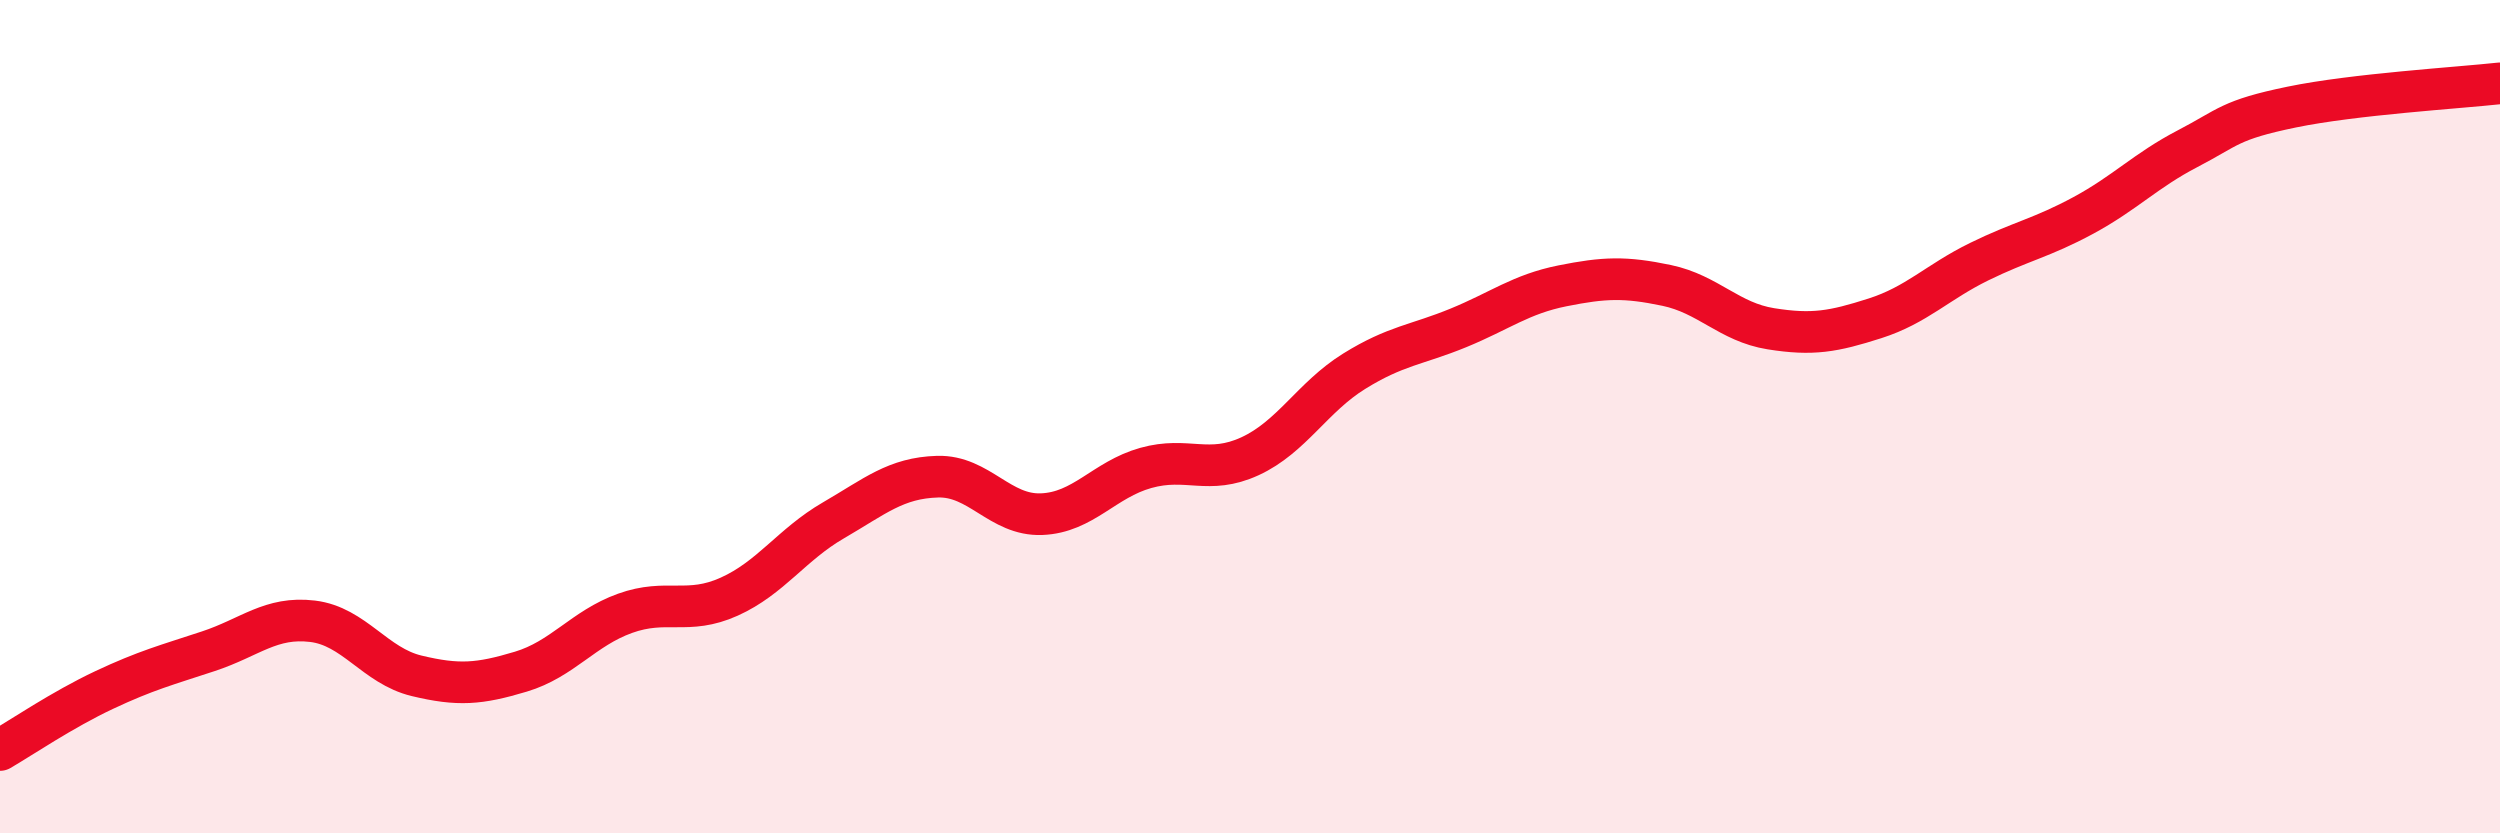
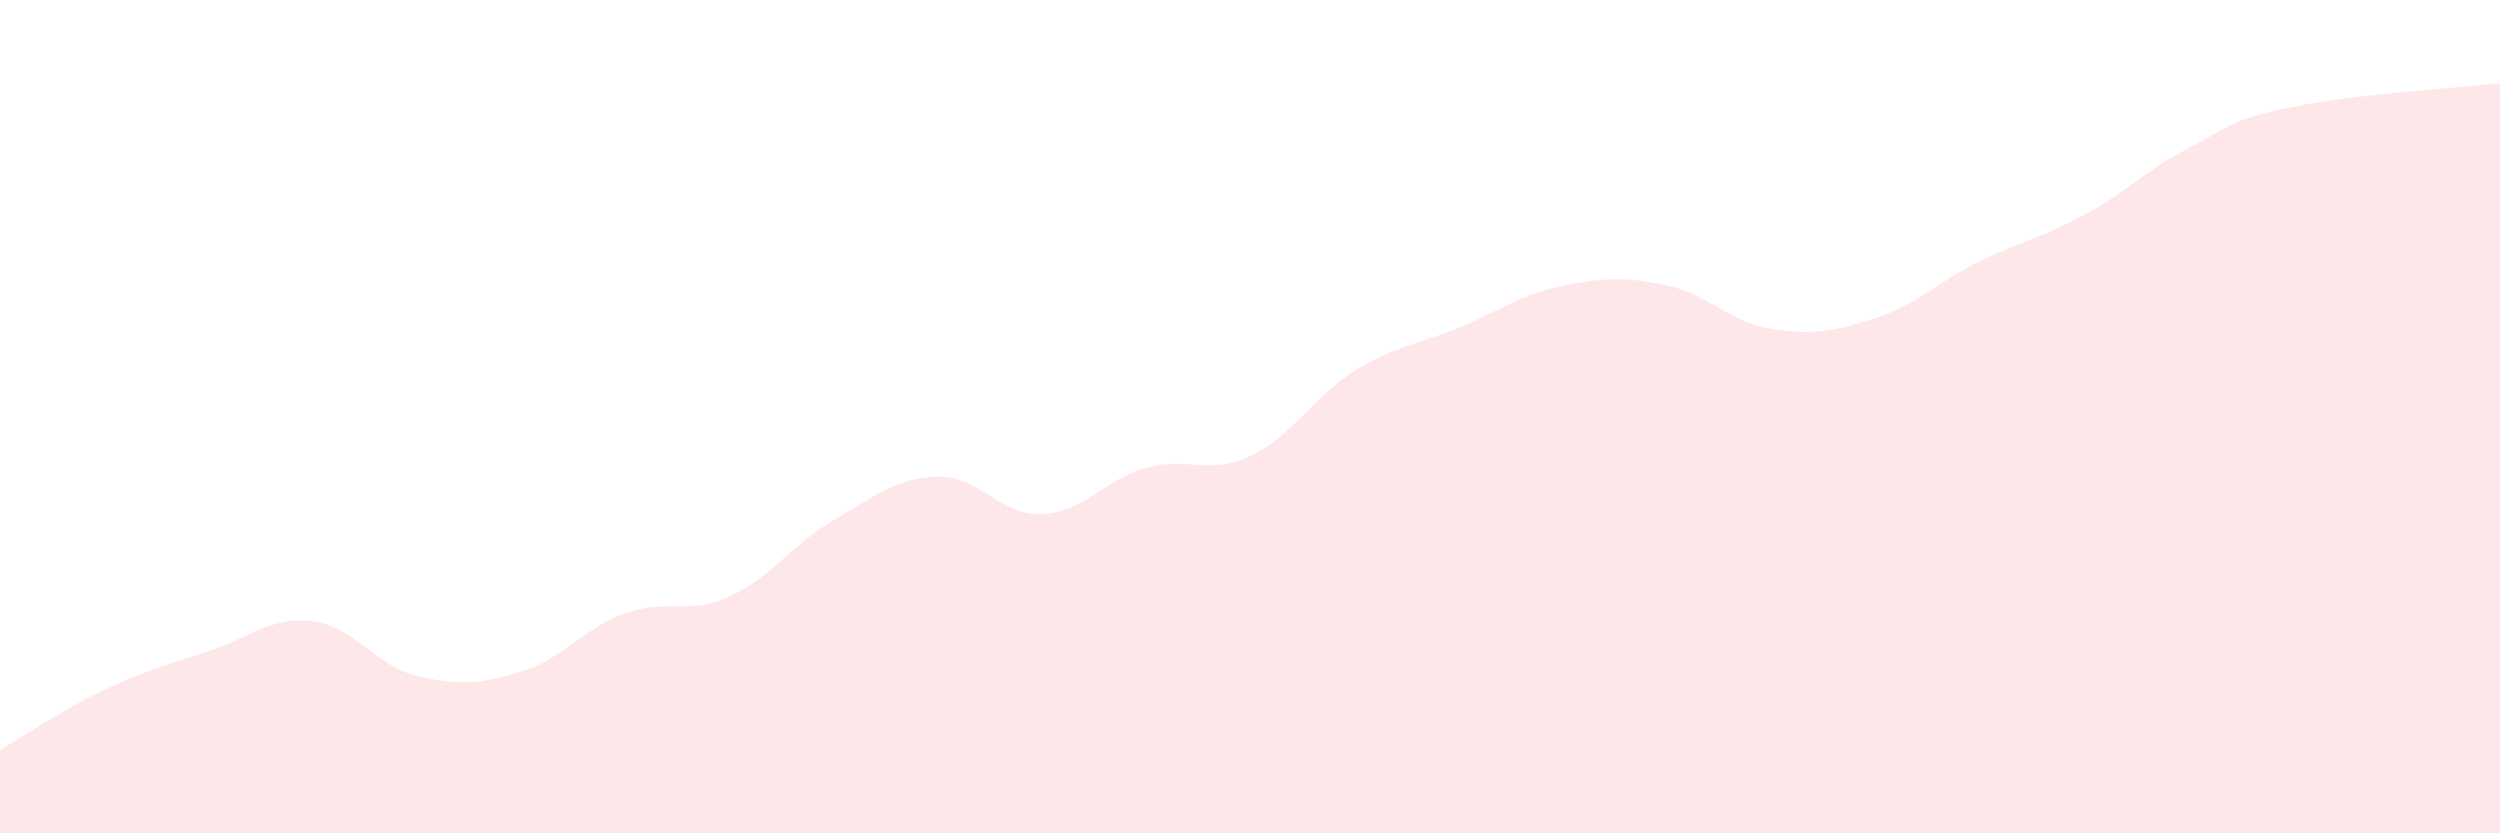
<svg xmlns="http://www.w3.org/2000/svg" width="60" height="20" viewBox="0 0 60 20">
  <path d="M 0,18 C 0.5,17.71 1.5,17.03 2.5,16.56 C 3.5,16.09 4,15.96 5,15.63 C 6,15.3 6.5,14.79 7.5,14.91 C 8.5,15.03 9,15.98 10,16.22 C 11,16.46 11.5,16.42 12.5,16.12 C 13.5,15.82 14,15.08 15,14.72 C 16,14.36 16.5,14.77 17.5,14.32 C 18.5,13.87 19,13.07 20,12.49 C 21,11.91 21.5,11.47 22.5,11.44 C 23.5,11.41 24,12.38 25,12.34 C 26,12.3 26.5,11.51 27.5,11.23 C 28.5,10.95 29,11.41 30,10.95 C 31,10.49 31.5,9.53 32.5,8.91 C 33.5,8.29 34,8.28 35,7.87 C 36,7.46 36.5,7.06 37.5,6.86 C 38.5,6.66 39,6.64 40,6.85 C 41,7.06 41.5,7.73 42.5,7.89 C 43.5,8.05 44,7.96 45,7.64 C 46,7.32 46.5,6.77 47.5,6.28 C 48.5,5.79 49,5.71 50,5.17 C 51,4.63 51.5,4.09 52.5,3.57 C 53.5,3.05 53.5,2.88 55,2.57 C 56.5,2.26 59,2.11 60,2L60 20L0 20Z" fill="#EB0A25" opacity="0.1" stroke-linecap="round" stroke-linejoin="round" />
-   <path d="M 0,18 C 0.5,17.71 1.5,17.03 2.5,16.56 C 3.5,16.09 4,15.96 5,15.63 C 6,15.3 6.5,14.79 7.5,14.91 C 8.5,15.03 9,15.98 10,16.22 C 11,16.46 11.5,16.42 12.5,16.12 C 13.5,15.82 14,15.08 15,14.72 C 16,14.36 16.5,14.77 17.5,14.32 C 18.5,13.87 19,13.07 20,12.49 C 21,11.91 21.5,11.47 22.5,11.44 C 23.5,11.41 24,12.38 25,12.34 C 26,12.3 26.5,11.51 27.5,11.23 C 28.5,10.95 29,11.41 30,10.95 C 31,10.49 31.5,9.53 32.5,8.91 C 33.5,8.29 34,8.28 35,7.87 C 36,7.46 36.5,7.06 37.5,6.86 C 38.5,6.66 39,6.64 40,6.85 C 41,7.06 41.5,7.73 42.5,7.89 C 43.5,8.05 44,7.96 45,7.64 C 46,7.32 46.5,6.77 47.5,6.28 C 48.5,5.79 49,5.71 50,5.17 C 51,4.63 51.5,4.09 52.5,3.57 C 53.5,3.05 53.5,2.88 55,2.57 C 56.5,2.26 59,2.11 60,2" stroke="#EB0A25" stroke-width="1" fill="none" stroke-linecap="round" stroke-linejoin="round" />
</svg>